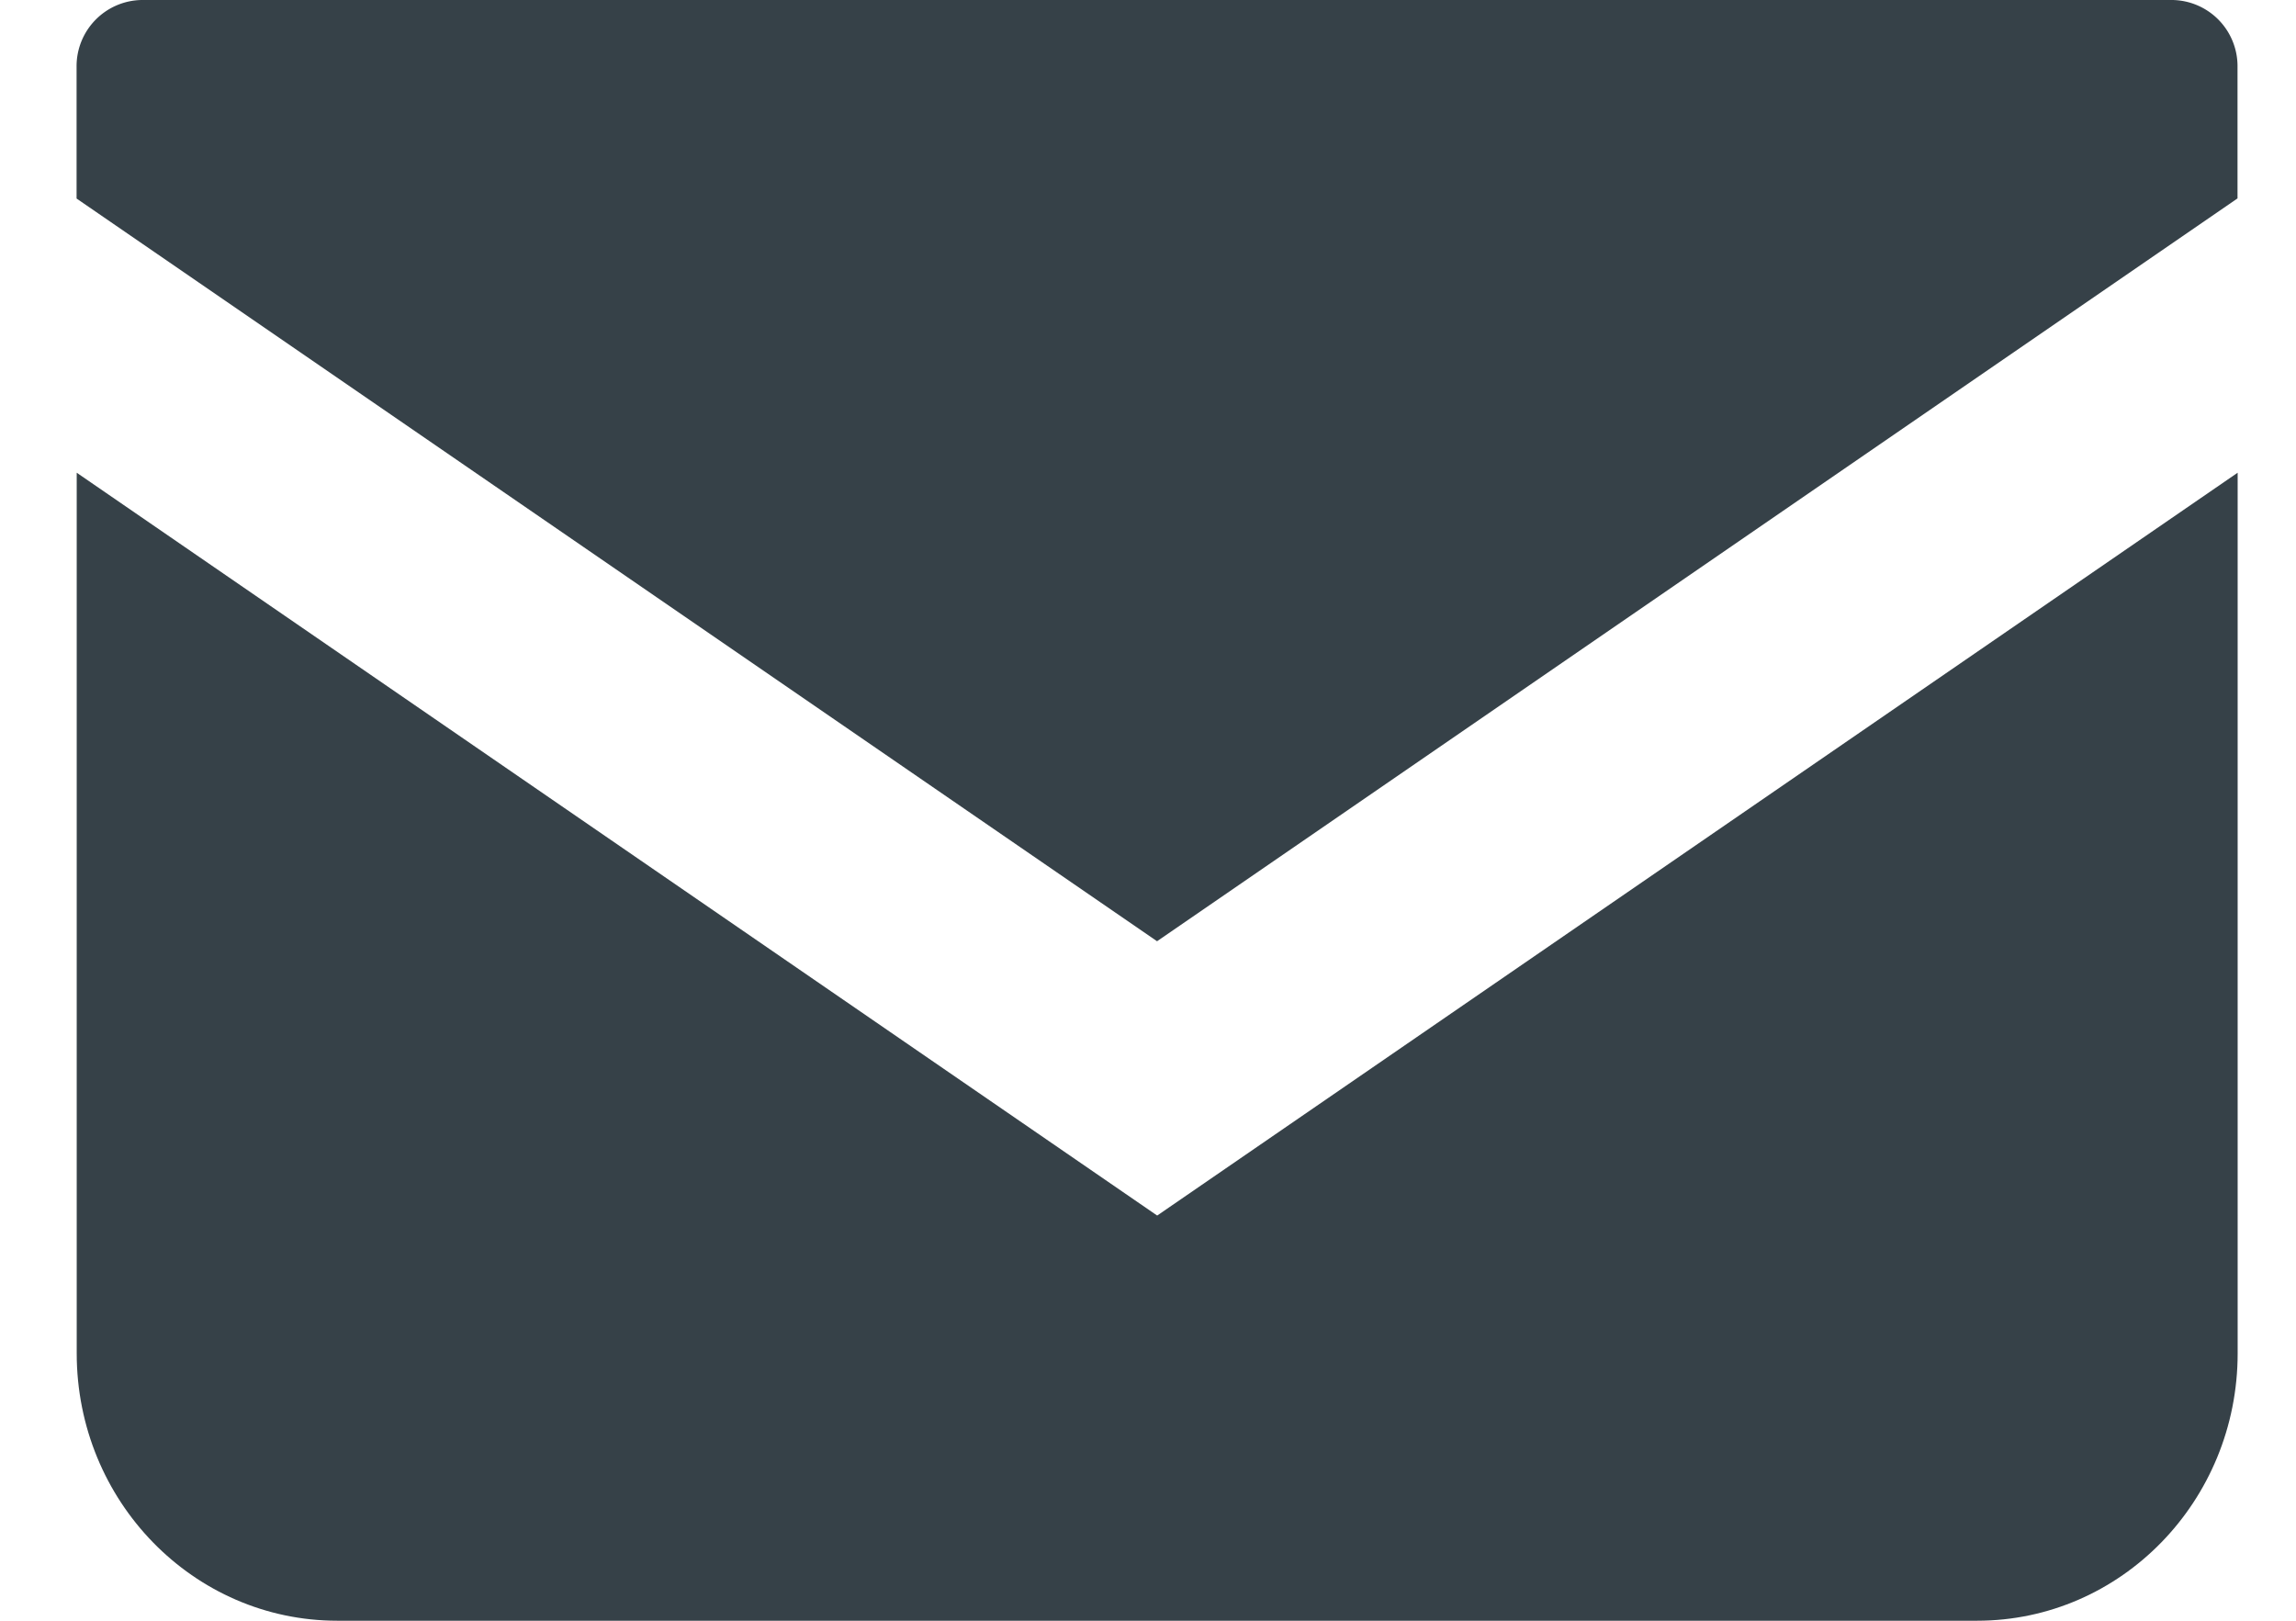
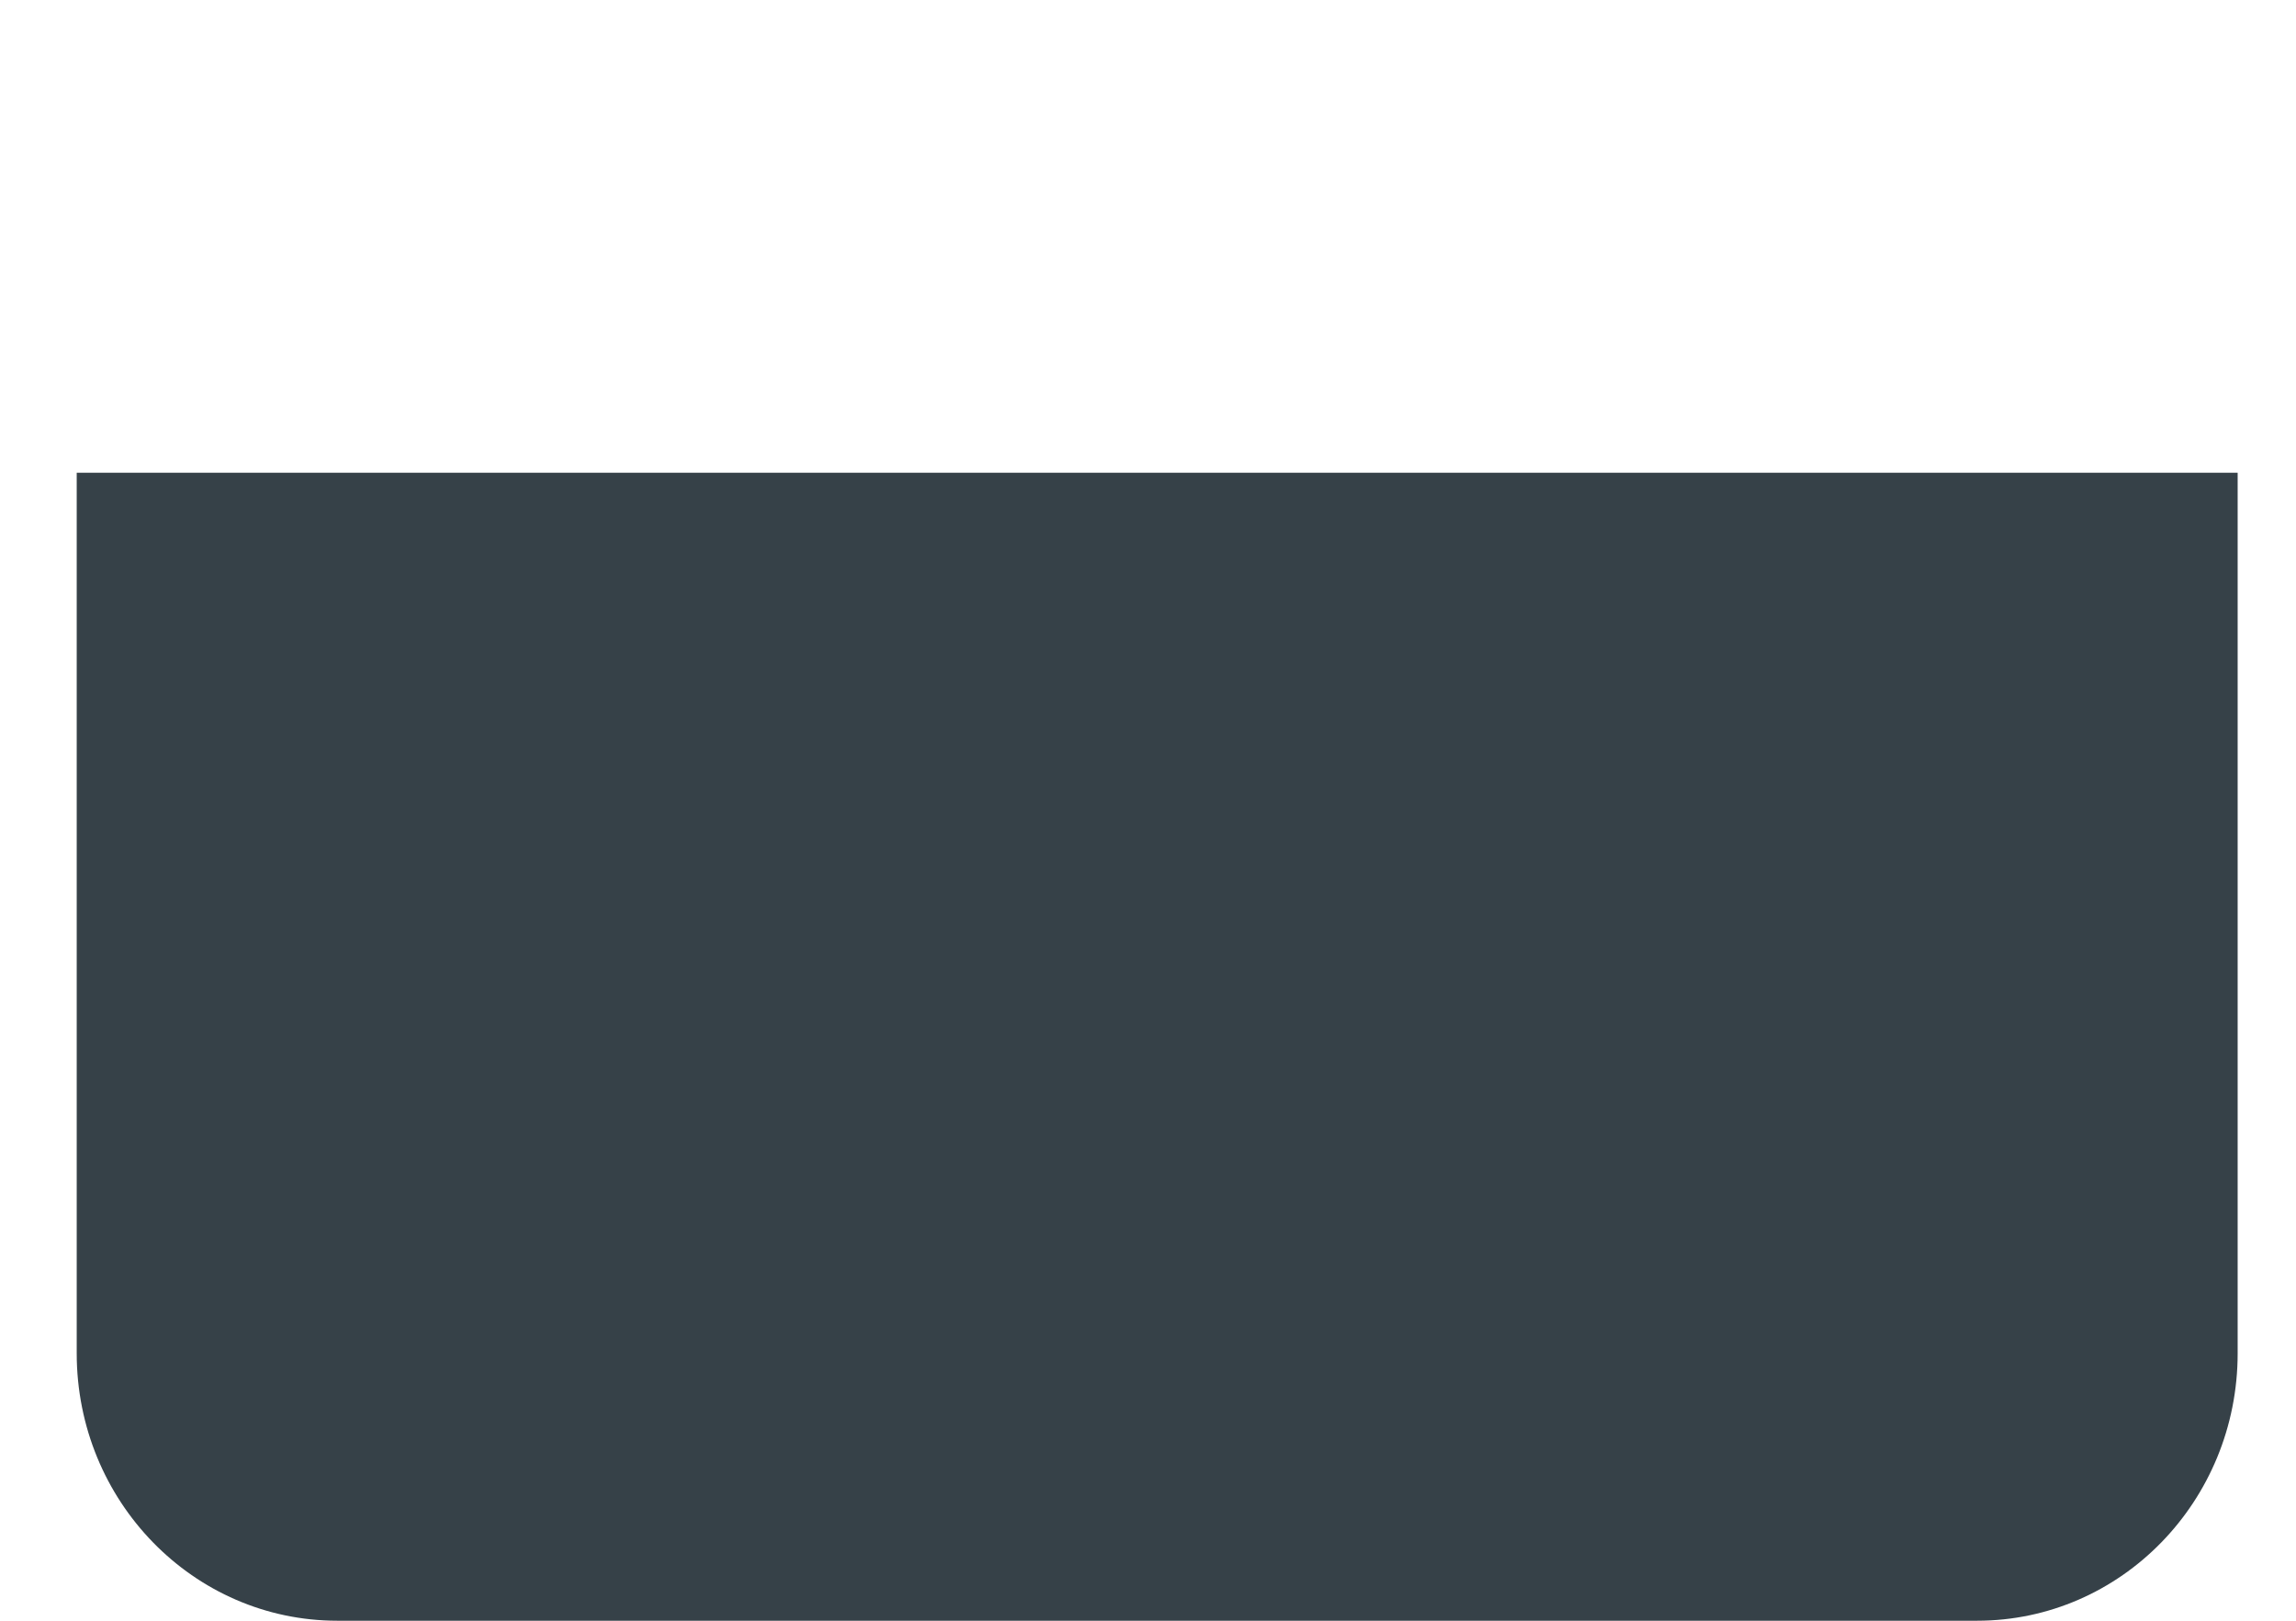
<svg xmlns="http://www.w3.org/2000/svg" width="17" height="12" fill="none" viewBox="0 0 17 12">
-   <path fill="#364148" d="M16.086 0H1.05a.49.49 0 0 0-.483.495v.975l8 5.499 8-5.5V.495A.49.49 0 0 0 16.086 0" />
-   <path fill="#364148" d="M.568 3.5v6.52c0 1.094.864 1.98 1.93 1.98h12.14c1.066 0 1.93-.886 1.93-1.98V3.5l-8 5.5z" />
+   <path fill="#364148" d="M.568 3.5v6.52c0 1.094.864 1.98 1.93 1.98h12.14c1.066 0 1.93-.886 1.93-1.98V3.5z" />
</svg>